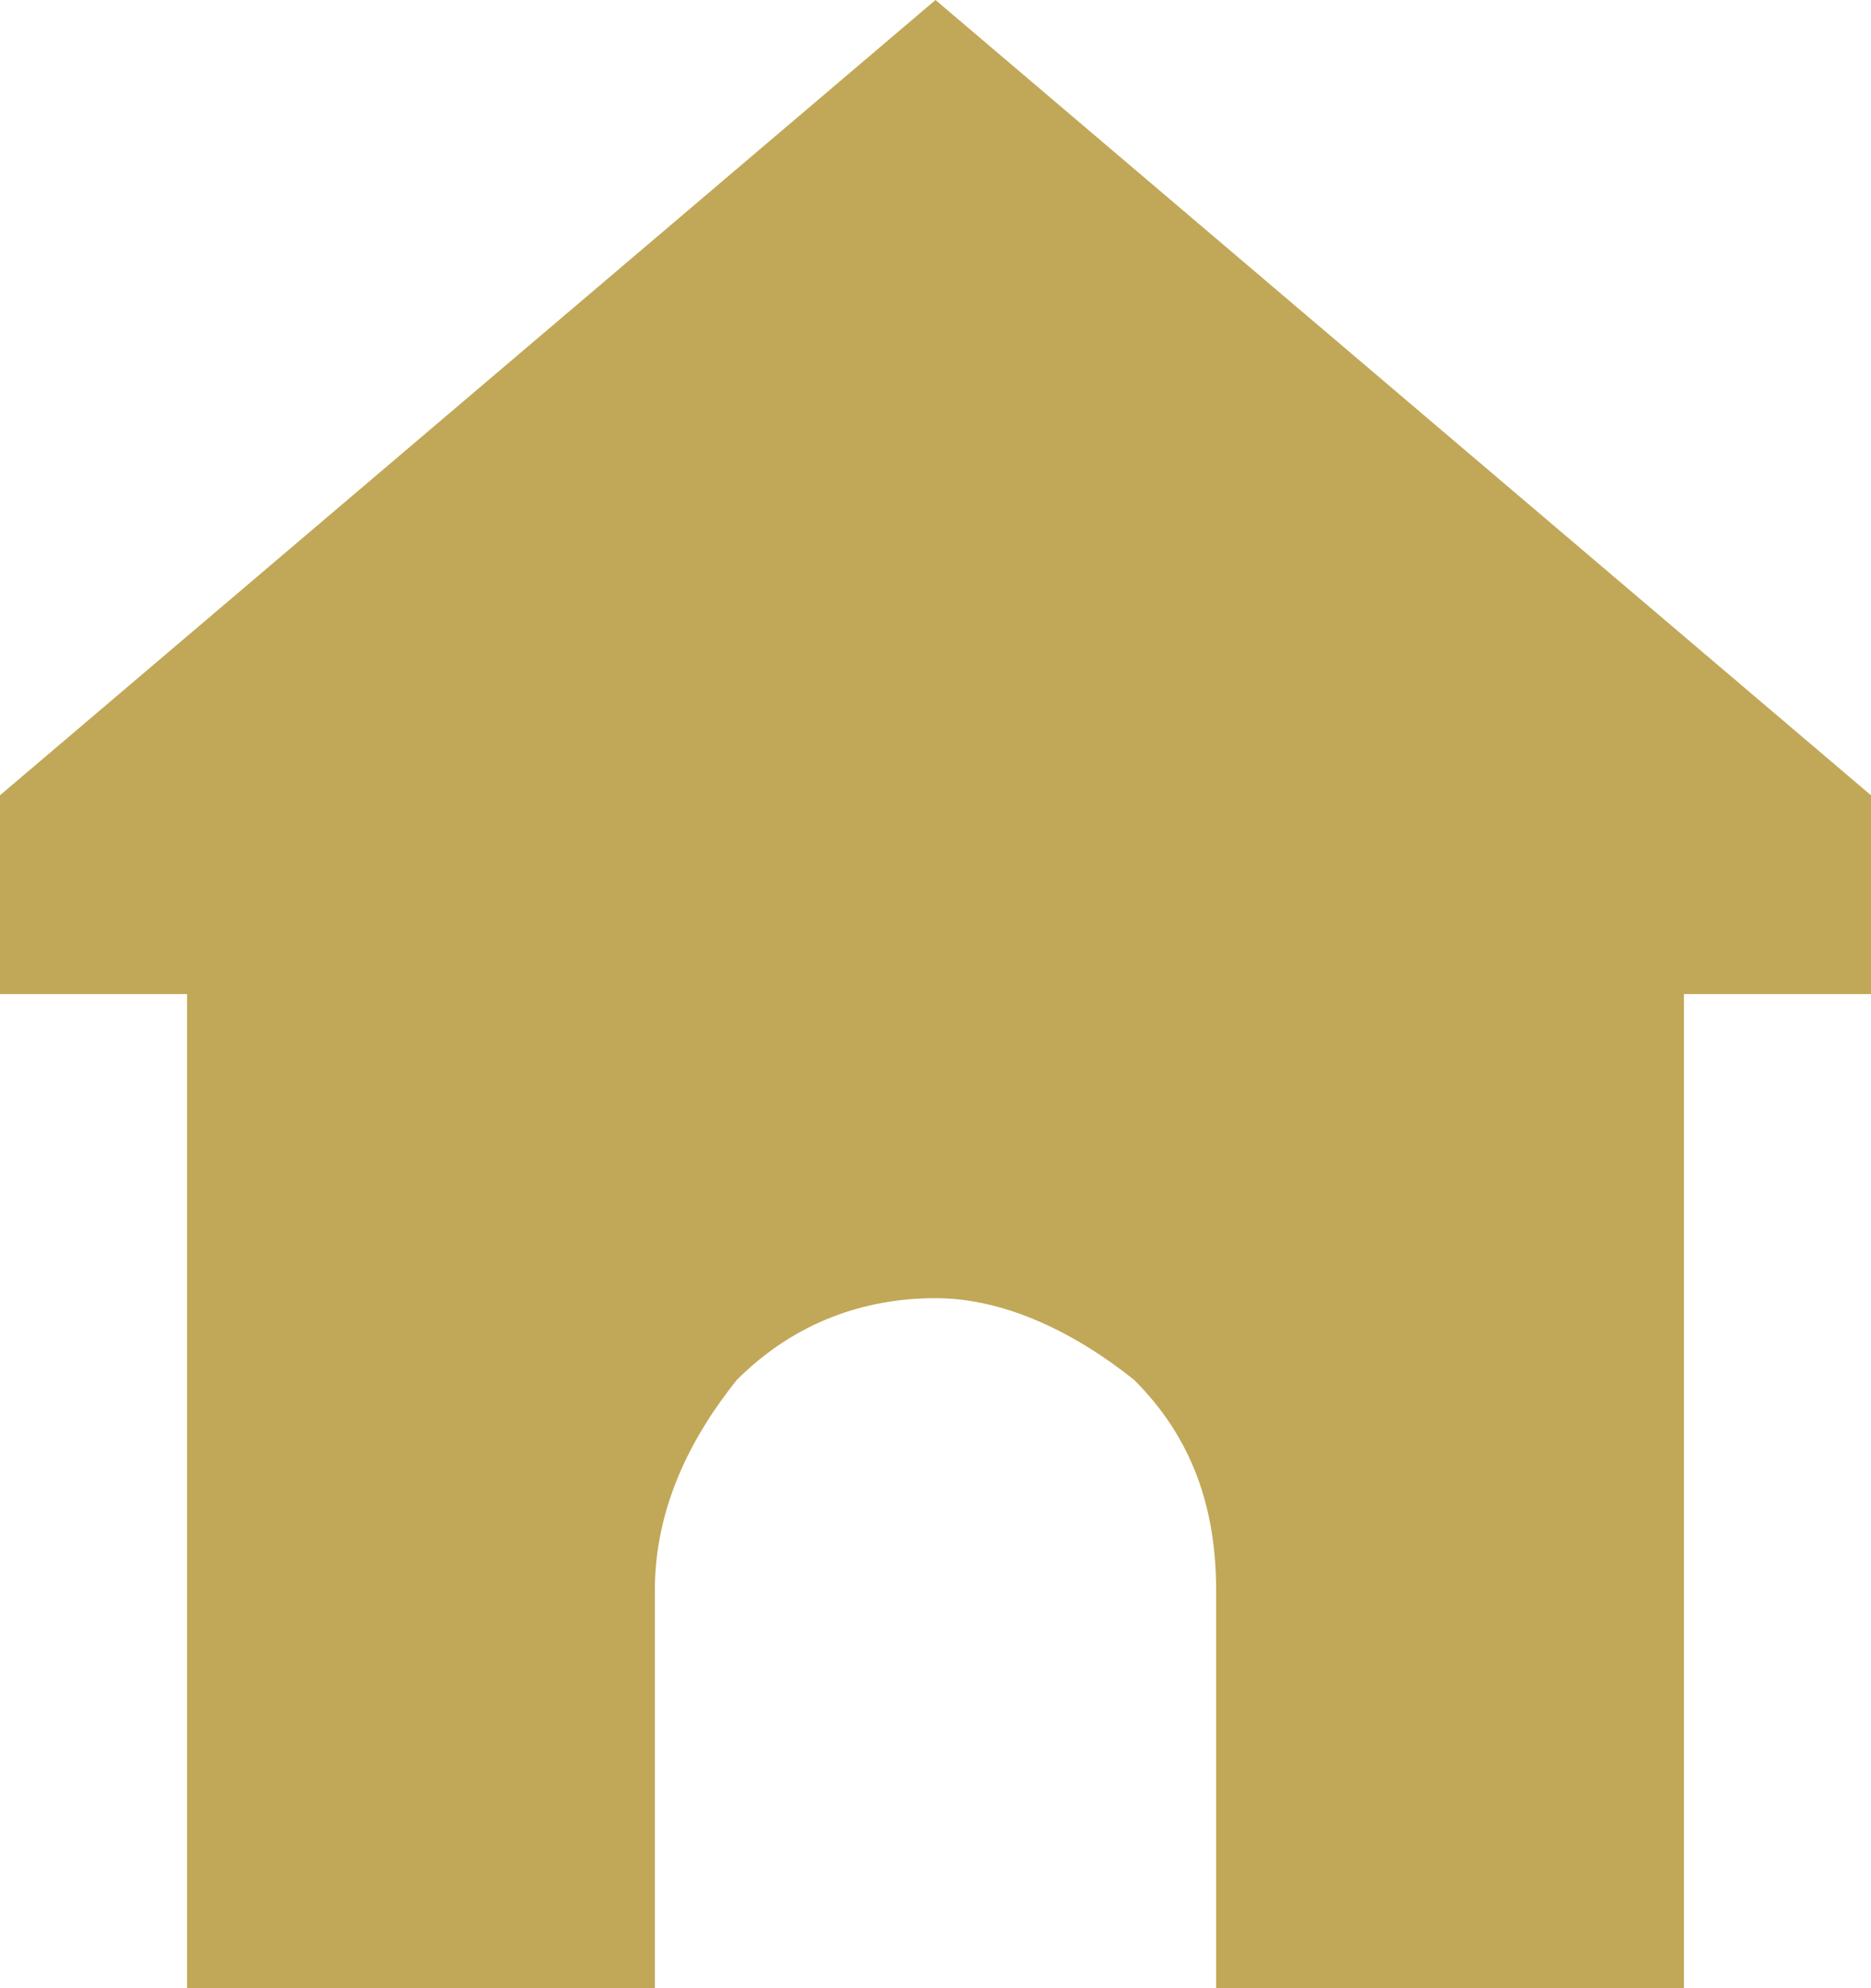
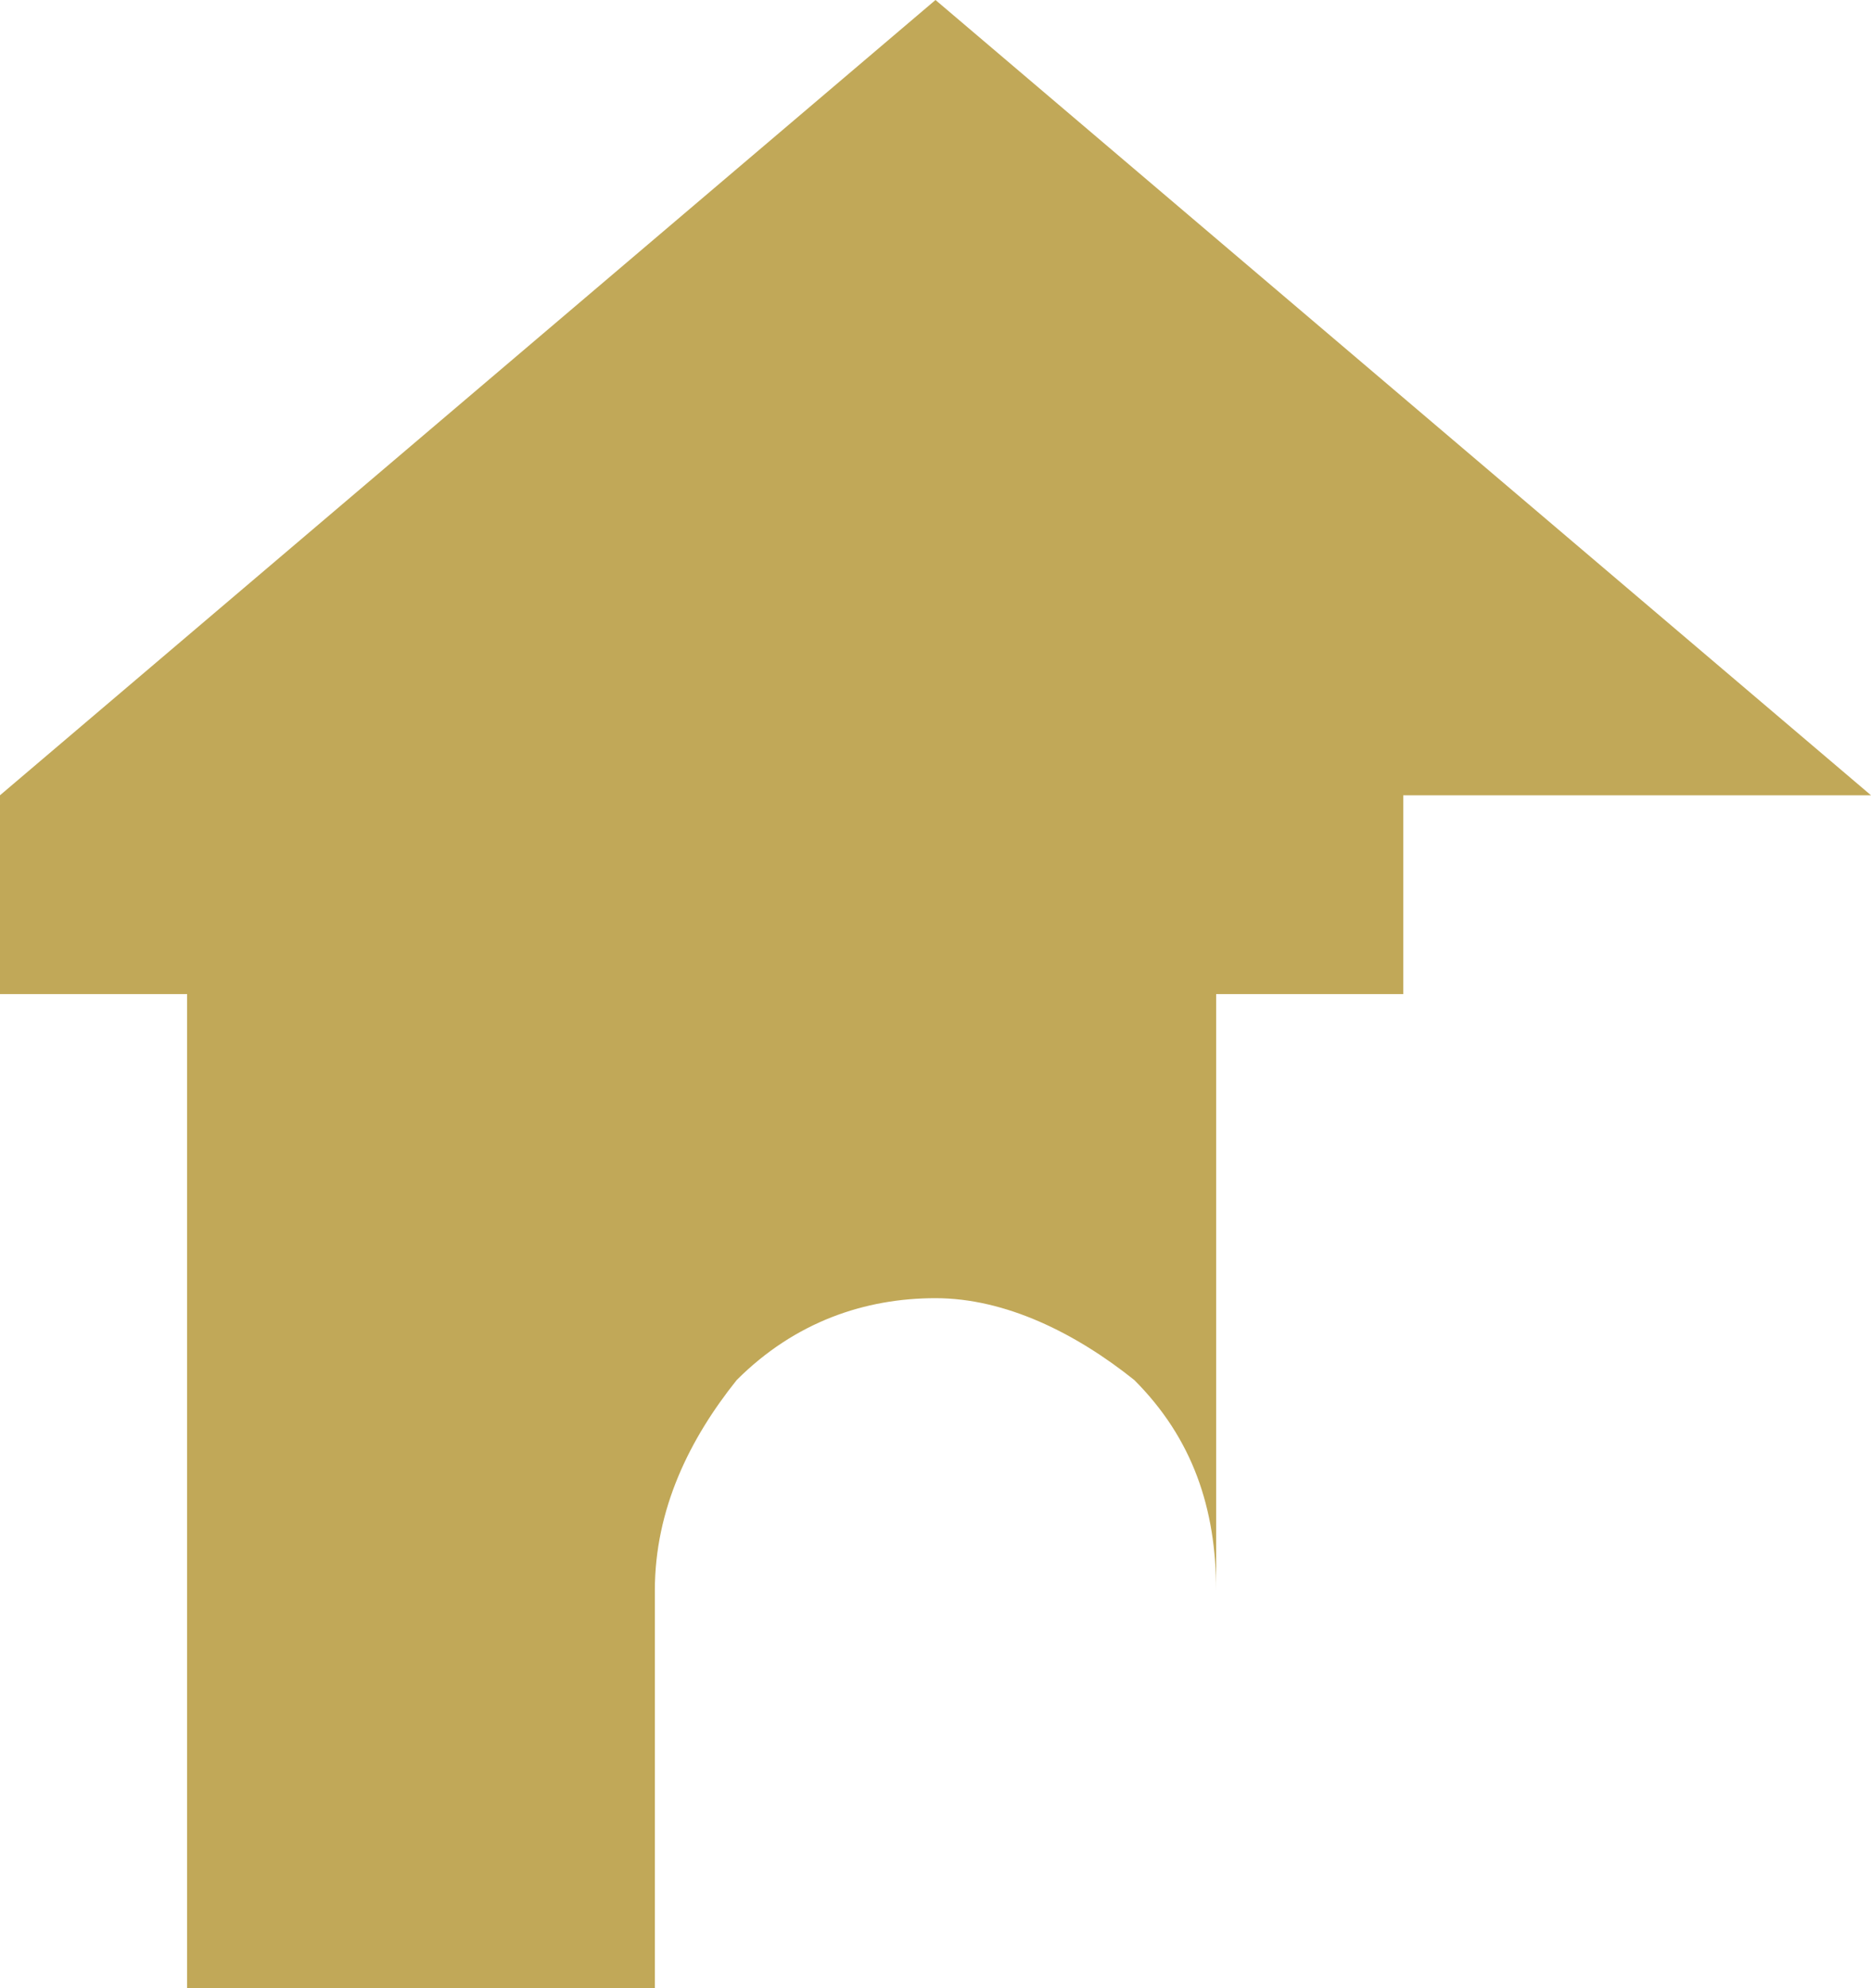
<svg xmlns="http://www.w3.org/2000/svg" id="_レイヤー_1" data-name="レイヤー_1" version="1.1" viewBox="0 0 16 17">
  <defs>
    <style>
      .st0 {
        fill: #c1a858;
      }
    </style>
  </defs>
-   <path class="st0" d="M16,6.8L8,0,0,6.8v1.7h1.6v8.5h4v-3.4c0-.7.3-1.3.7-1.8.5-.5,1.1-.7,1.7-.7s1.2.3,1.7.7c.5.5.7,1.1.7,1.8v3.4h4v-8.5h1.6v-1.7Z" />
+   <path class="st0" d="M16,6.8L8,0,0,6.8v1.7h1.6v8.5h4v-3.4c0-.7.3-1.3.7-1.8.5-.5,1.1-.7,1.7-.7s1.2.3,1.7.7c.5.5.7,1.1.7,1.8v3.4v-8.5h1.6v-1.7Z" />
</svg>